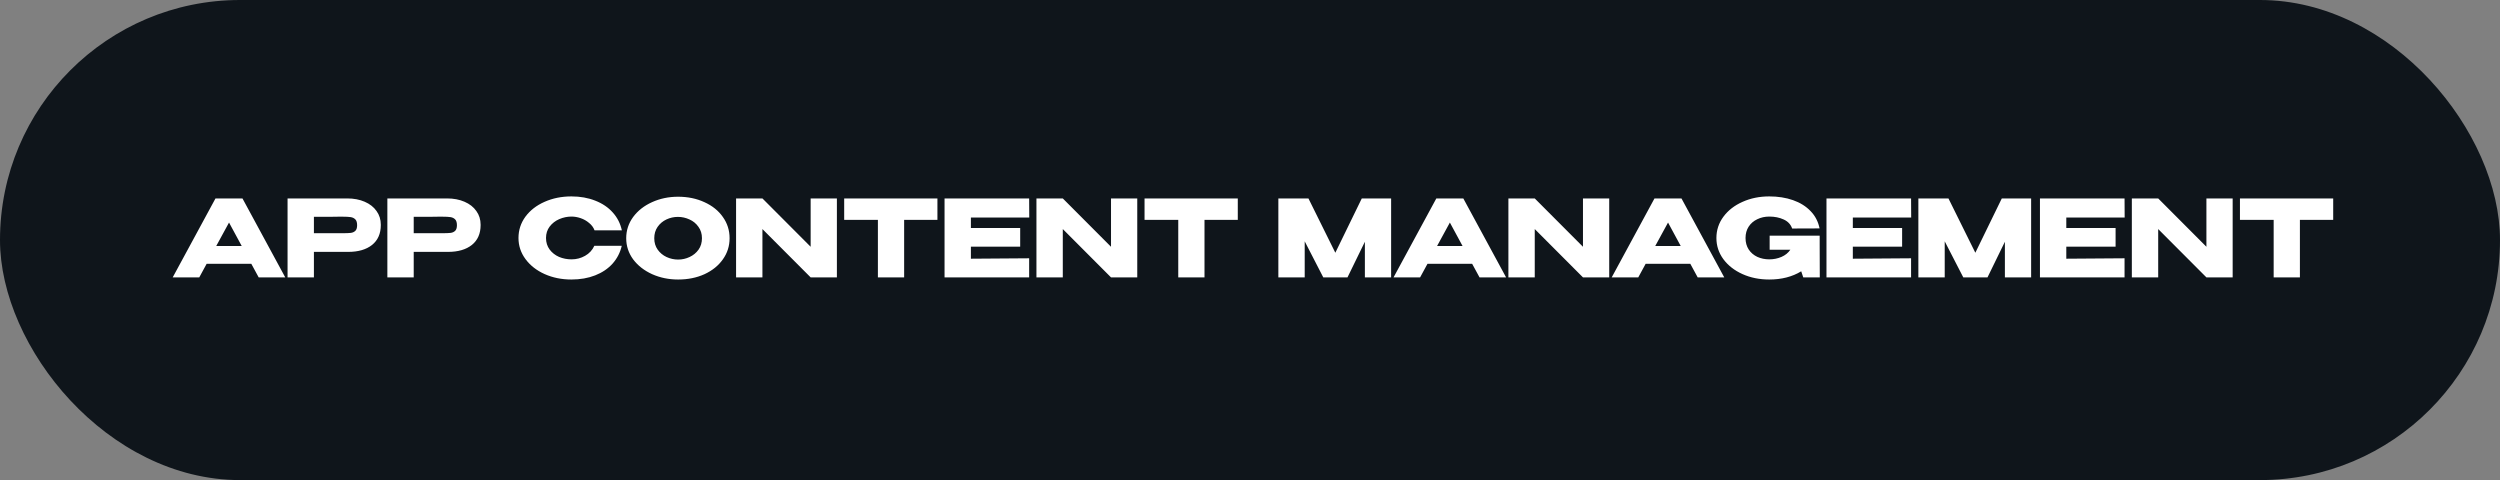
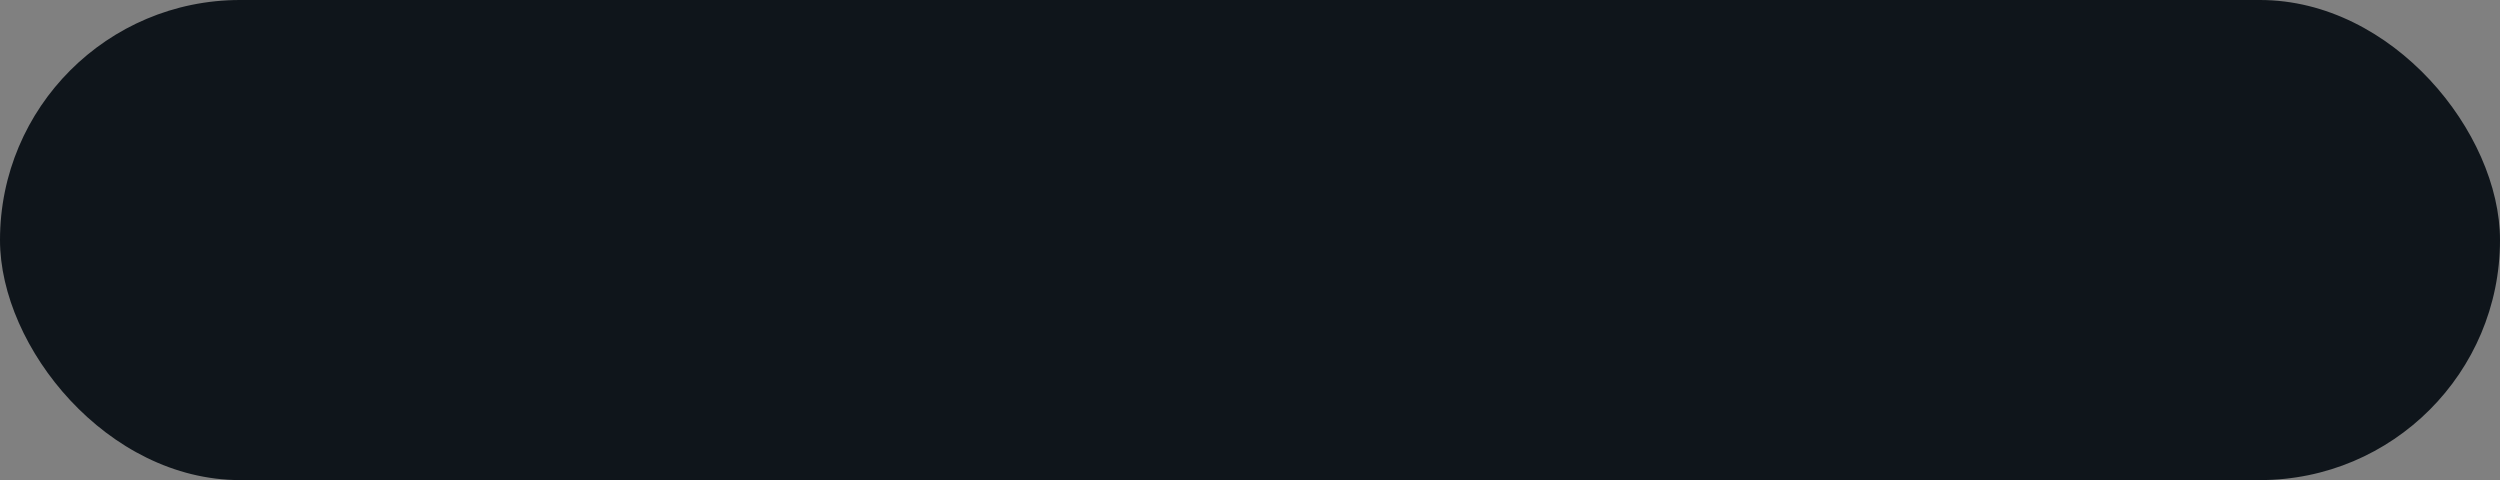
<svg xmlns="http://www.w3.org/2000/svg" width="703" height="135" viewBox="0 0 703 135" fill="none">
  <rect x="0" y="0" width="703" height="135" fill="#808080" stroke="none" />
  <rect width="703" height="135" rx="67.5" fill="#0F151B" />
-   <path d="M80.213 78H72.743L70.673 74.19H58.103L56.033 78H48.563L60.593 55.8H68.183L80.213 78ZM64.403 62.58L60.803 69.18H67.973L64.403 62.58ZM97.631 55.8C99.491 55.8 101.131 56.11 102.551 56.73C103.991 57.35 105.101 58.22 105.881 59.34C106.681 60.44 107.081 61.72 107.081 63.18V63.3C107.081 65.7 106.261 67.56 104.621 68.88C102.981 70.18 100.741 70.83 97.901 70.83H88.271V78H80.861V55.8H97.631ZM96.311 65.58C97.351 65.58 98.121 65.55 98.621 65.49C99.141 65.43 99.571 65.24 99.911 64.92C100.251 64.6 100.421 64.07 100.421 63.33C100.421 62.57 100.251 62.02 99.911 61.68C99.571 61.34 99.131 61.13 98.591 61.05C98.051 60.97 97.291 60.93 96.311 60.93H95.321C94.921 60.93 94.221 60.94 93.221 60.96C92.221 60.96 90.571 60.96 88.271 60.96V65.58H96.281H96.311ZM125.697 55.8C127.557 55.8 129.197 56.11 130.617 56.73C132.057 57.35 133.167 58.22 133.947 59.34C134.747 60.44 135.147 61.72 135.147 63.18V63.3C135.147 65.7 134.327 67.56 132.687 68.88C131.047 70.18 128.807 70.83 125.967 70.83H116.337V78H108.927V55.8H125.697ZM124.377 65.58C125.417 65.58 126.187 65.55 126.687 65.49C127.207 65.43 127.637 65.24 127.977 64.92C128.317 64.6 128.487 64.07 128.487 63.33C128.487 62.57 128.317 62.02 127.977 61.68C127.637 61.34 127.197 61.13 126.657 61.05C126.117 60.97 125.357 60.93 124.377 60.93H123.387C122.987 60.93 122.287 60.94 121.287 60.96C120.287 60.96 118.637 60.96 116.337 60.96V65.58H124.347H124.377ZM145.798 66.93C145.798 64.71 146.448 62.71 147.748 60.93C149.068 59.15 150.858 57.76 153.118 56.76C155.398 55.74 157.918 55.23 160.678 55.23C163.158 55.23 165.398 55.63 167.398 56.43C169.398 57.21 171.038 58.32 172.318 59.76C173.598 61.18 174.448 62.85 174.868 64.77H167.188C166.888 63.97 166.378 63.28 165.658 62.7C164.958 62.1 164.168 61.65 163.288 61.35C162.408 61.05 161.548 60.9 160.708 60.9C159.528 60.9 158.378 61.14 157.258 61.62C156.158 62.1 155.258 62.8 154.558 63.72C153.878 64.62 153.538 65.69 153.538 66.93C153.538 68.17 153.878 69.25 154.558 70.17C155.238 71.07 156.118 71.76 157.198 72.24C158.298 72.7 159.468 72.93 160.708 72.93C162.088 72.93 163.358 72.6 164.518 71.94C165.698 71.28 166.568 70.34 167.128 69.12H174.838C174.398 71.02 173.538 72.69 172.258 74.13C170.978 75.55 169.348 76.65 167.368 77.43C165.388 78.21 163.158 78.6 160.678 78.6C157.938 78.6 155.428 78.09 153.148 77.07C150.888 76.05 149.098 74.65 147.778 72.87C146.458 71.09 145.798 69.11 145.798 66.93ZM190.67 55.32C193.41 55.32 195.88 55.83 198.08 56.85C200.3 57.85 202.03 59.24 203.27 61.02C204.53 62.78 205.16 64.77 205.16 66.99C205.16 69.19 204.53 71.17 203.27 72.93C202.03 74.69 200.31 76.08 198.11 77.1C195.91 78.1 193.44 78.6 190.7 78.6C188.06 78.6 185.62 78.1 183.38 77.1C181.14 76.08 179.36 74.69 178.04 72.93C176.74 71.15 176.09 69.17 176.09 66.99C176.09 64.79 176.74 62.8 178.04 61.02C179.36 59.24 181.13 57.85 183.35 56.85C185.59 55.83 188.03 55.32 190.67 55.32ZM190.7 72.99C191.82 72.99 192.89 72.75 193.91 72.27C194.95 71.79 195.79 71.1 196.43 70.2C197.07 69.3 197.39 68.23 197.39 66.99C197.39 65.75 197.06 64.68 196.4 63.78C195.76 62.86 194.92 62.17 193.88 61.71C192.84 61.23 191.76 60.99 190.64 60.99C189.5 60.99 188.42 61.23 187.4 61.71C186.38 62.19 185.55 62.89 184.91 63.81C184.29 64.71 183.98 65.77 183.98 66.99C183.98 68.23 184.3 69.3 184.94 70.2C185.58 71.1 186.41 71.79 187.43 72.27C188.47 72.75 189.56 72.99 190.7 72.99ZM214.394 78H206.984V55.8L214.394 78ZM235.334 78H227.954H235.334ZM227.954 69.39V55.8H235.334V78H227.954L214.394 64.41V78H206.984V55.8H214.394L227.954 69.39ZM237.384 61.8V55.8H263.604L237.384 61.8ZM263.604 55.8V61.83H254.244V78H246.864V61.83H237.384V55.8H263.604ZM286.877 69.36H273.017V72.75L289.397 72.63V78H265.607V55.8H289.397L289.427 61.17H273.017V64.11H286.877V69.36ZM298.857 78H291.447V55.8L298.857 78ZM319.797 78H312.417H319.797ZM312.417 69.39V55.8H319.797V78H312.417L298.857 64.41V78H291.447V55.8H298.857L312.417 69.39ZM321.846 61.8V55.8H348.066L321.846 61.8ZM348.066 55.8V61.83H338.706V78H331.326V61.83H321.846V55.8H348.066ZM391.184 55.8V78H383.804V67.98L378.914 78H372.104L366.884 67.86V78H359.474V55.8H367.934L375.494 71.07L382.934 55.8H391.184ZM423.514 78H416.044L413.974 74.19H401.404L399.334 78H391.864L403.894 55.8H411.484L423.514 78ZM407.704 62.58L404.104 69.18H411.274L407.704 62.58ZM431.572 78H424.162V55.8L431.572 78ZM452.512 78H445.132H452.512ZM445.132 69.39V55.8H452.512V78H445.132L431.572 64.41V78H424.162V55.8H431.572L445.132 69.39ZM484.861 78H477.391L475.321 74.19H462.751L460.681 78H453.211L465.241 55.8H472.831L484.861 78ZM469.051 62.58L465.451 69.18H472.621L469.051 62.58ZM511.723 78H507.073L506.503 76.29C503.983 77.83 500.983 78.6 497.503 78.6C494.743 78.6 492.233 78.09 489.973 77.07C487.713 76.05 485.923 74.65 484.603 72.87C483.303 71.09 482.653 69.11 482.653 66.93C482.653 64.71 483.313 62.71 484.633 60.93C485.953 59.15 487.743 57.76 490.003 56.76C492.263 55.74 494.763 55.23 497.503 55.23C499.963 55.23 502.193 55.58 504.193 56.28C506.193 56.98 507.843 58.01 509.143 59.37C510.443 60.71 511.283 62.33 511.663 64.23L503.953 64.26C503.553 63.1 502.753 62.25 501.553 61.71C500.373 61.17 499.033 60.9 497.533 60.9C496.293 60.9 495.163 61.15 494.143 61.65C493.123 62.13 492.313 62.83 491.713 63.75C491.133 64.65 490.843 65.71 490.843 66.93C490.843 68.17 491.143 69.25 491.743 70.17C492.343 71.07 493.153 71.76 494.173 72.24C495.193 72.7 496.313 72.93 497.533 72.93C498.753 72.93 499.893 72.7 500.953 72.24C502.013 71.78 502.843 71.11 503.443 70.23H497.623V66.27H511.693V68.88L511.723 78ZM534.875 69.36H521.015V72.75L537.395 72.63V78H513.605V55.8H537.395L537.425 61.17H521.015V64.11H534.875V69.36ZM571.155 55.8V78H563.775V67.98L558.885 78H552.075L546.855 67.86V78H539.445V55.8H547.905L555.465 71.07L562.905 55.8H571.155ZM594.904 69.36H581.044V72.75L597.424 72.63V78H573.634V55.8H597.424L597.454 61.17H581.044V64.11H594.904V69.36ZM606.884 78H599.474V55.8L606.884 78ZM627.824 78H620.444H627.824ZM620.444 69.39V55.8H627.824V78H620.444L606.884 64.41V78H599.474V55.8H606.884L620.444 69.39ZM629.874 61.8V55.8H656.094L629.874 61.8ZM656.094 55.8V61.83H646.734V78H639.354V61.83H629.874V55.8H656.094Z" fill="white" />
</svg>